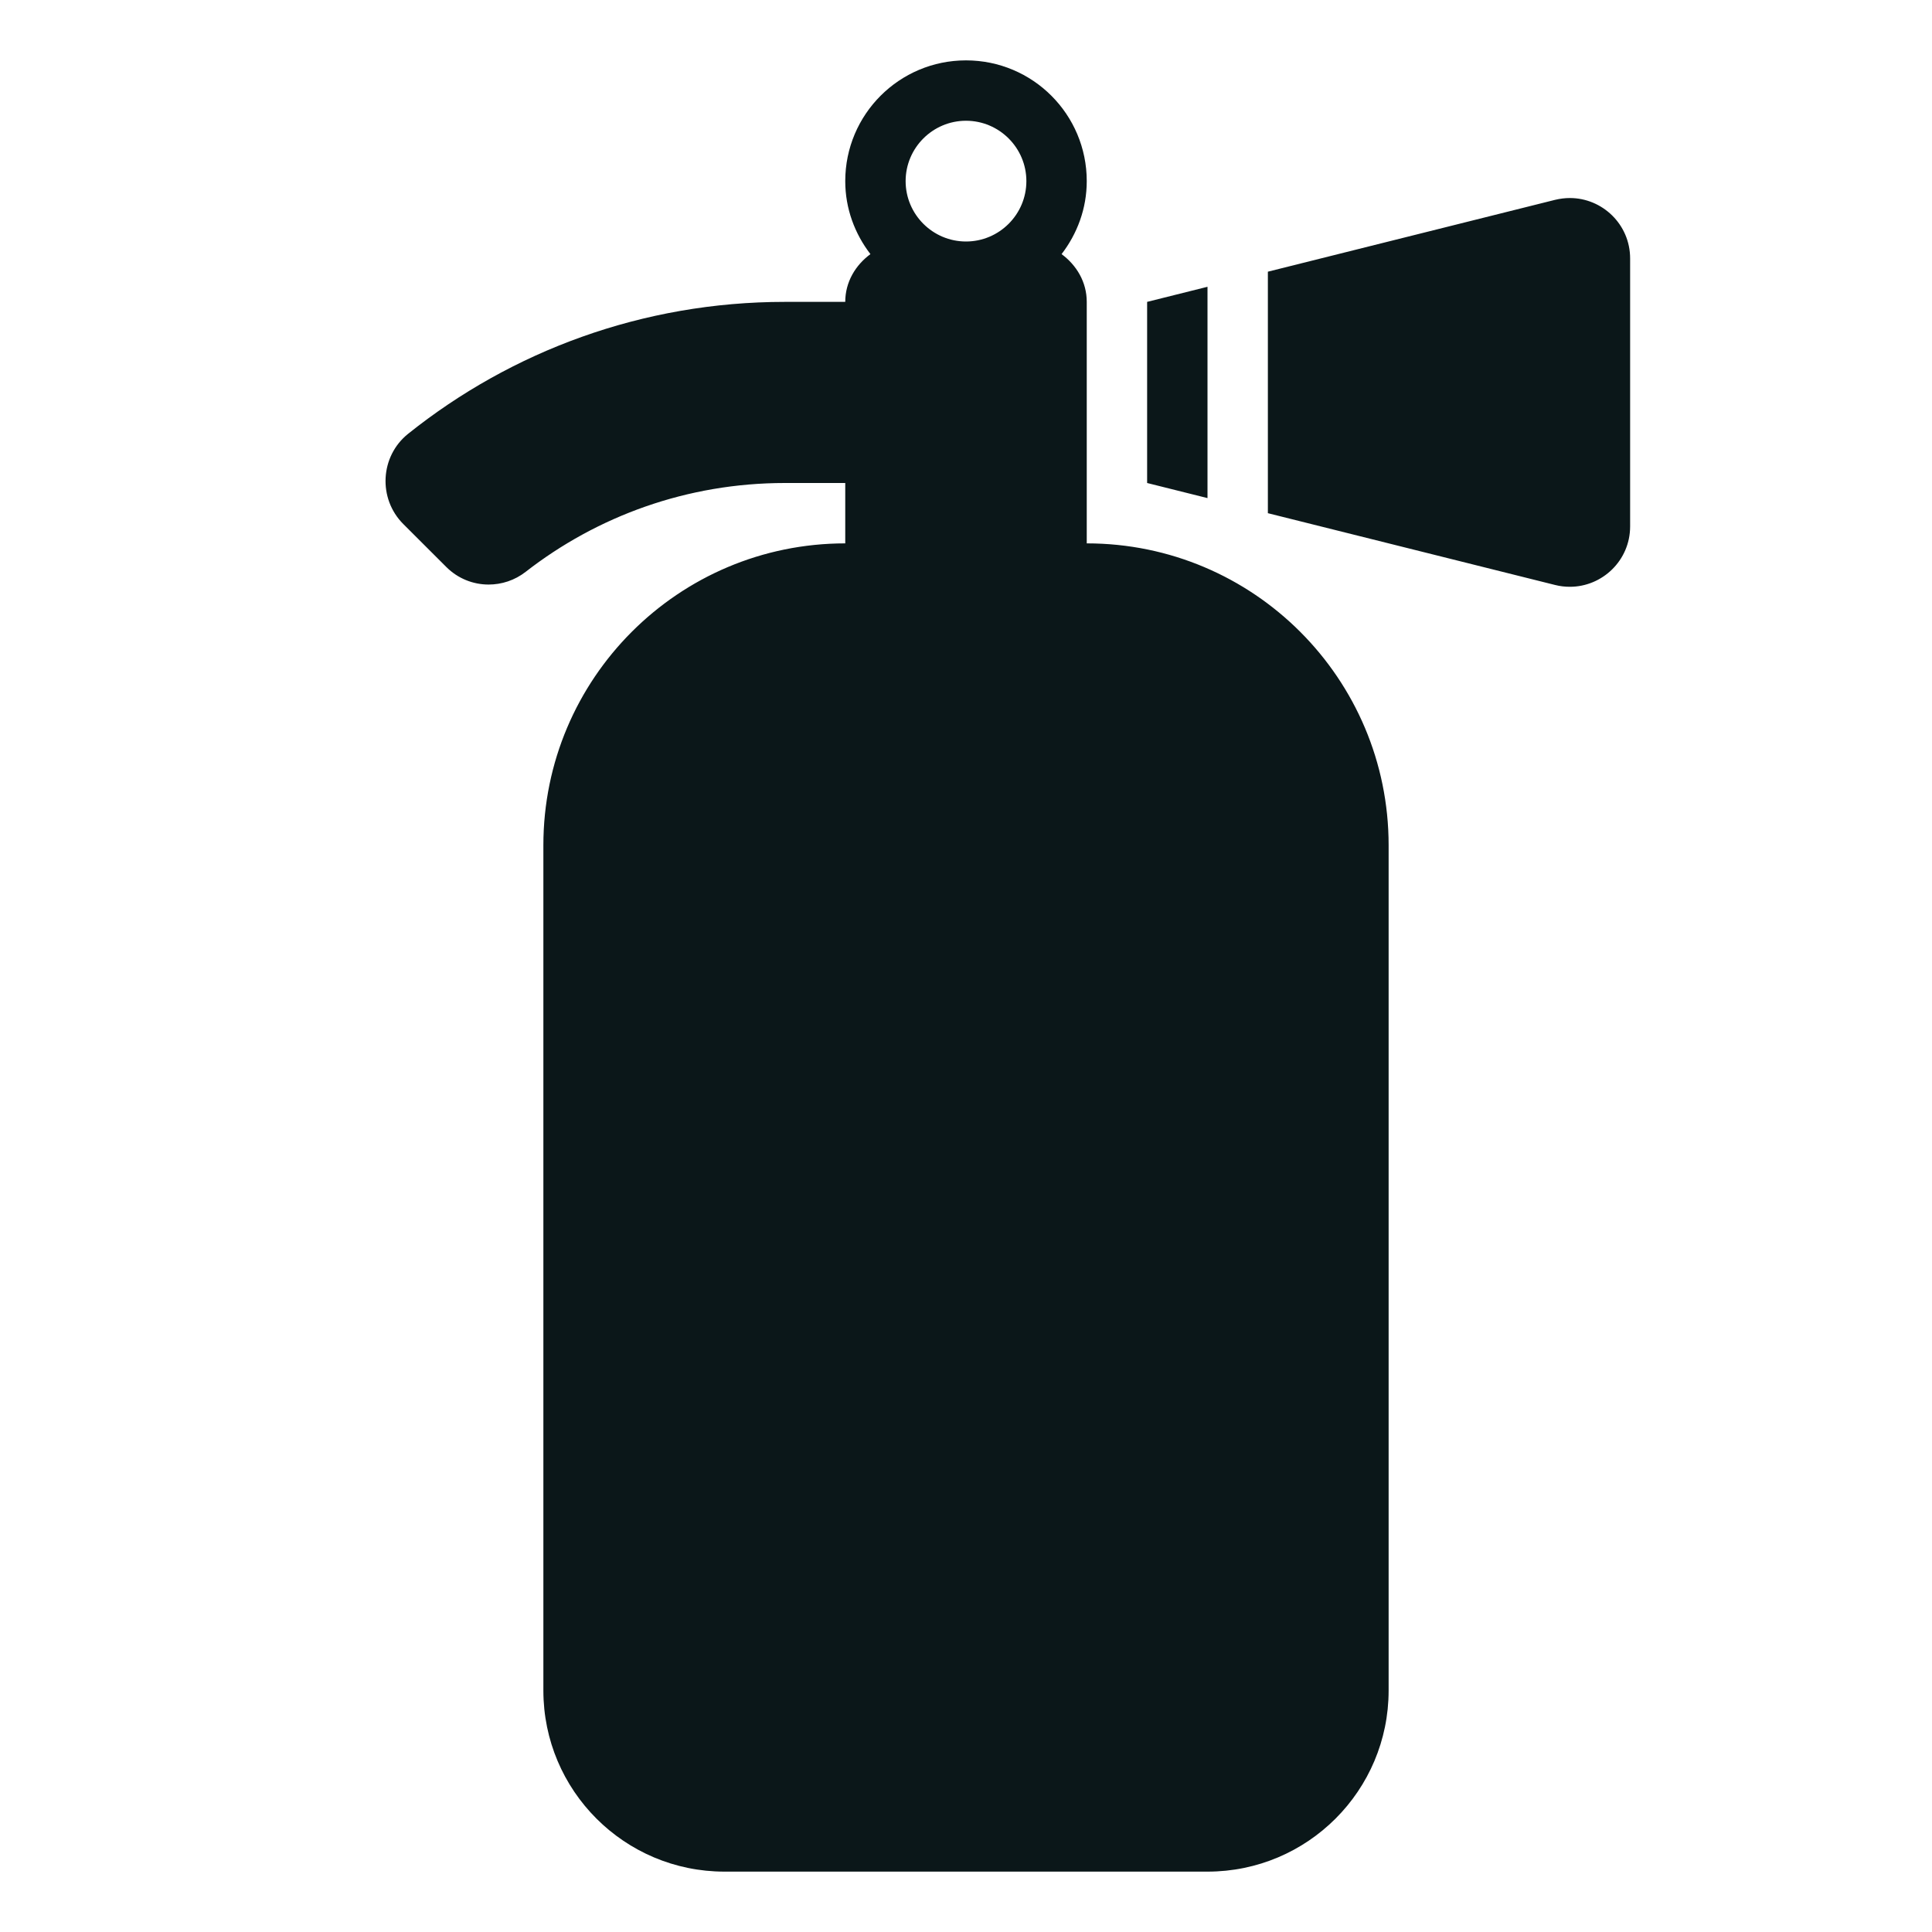
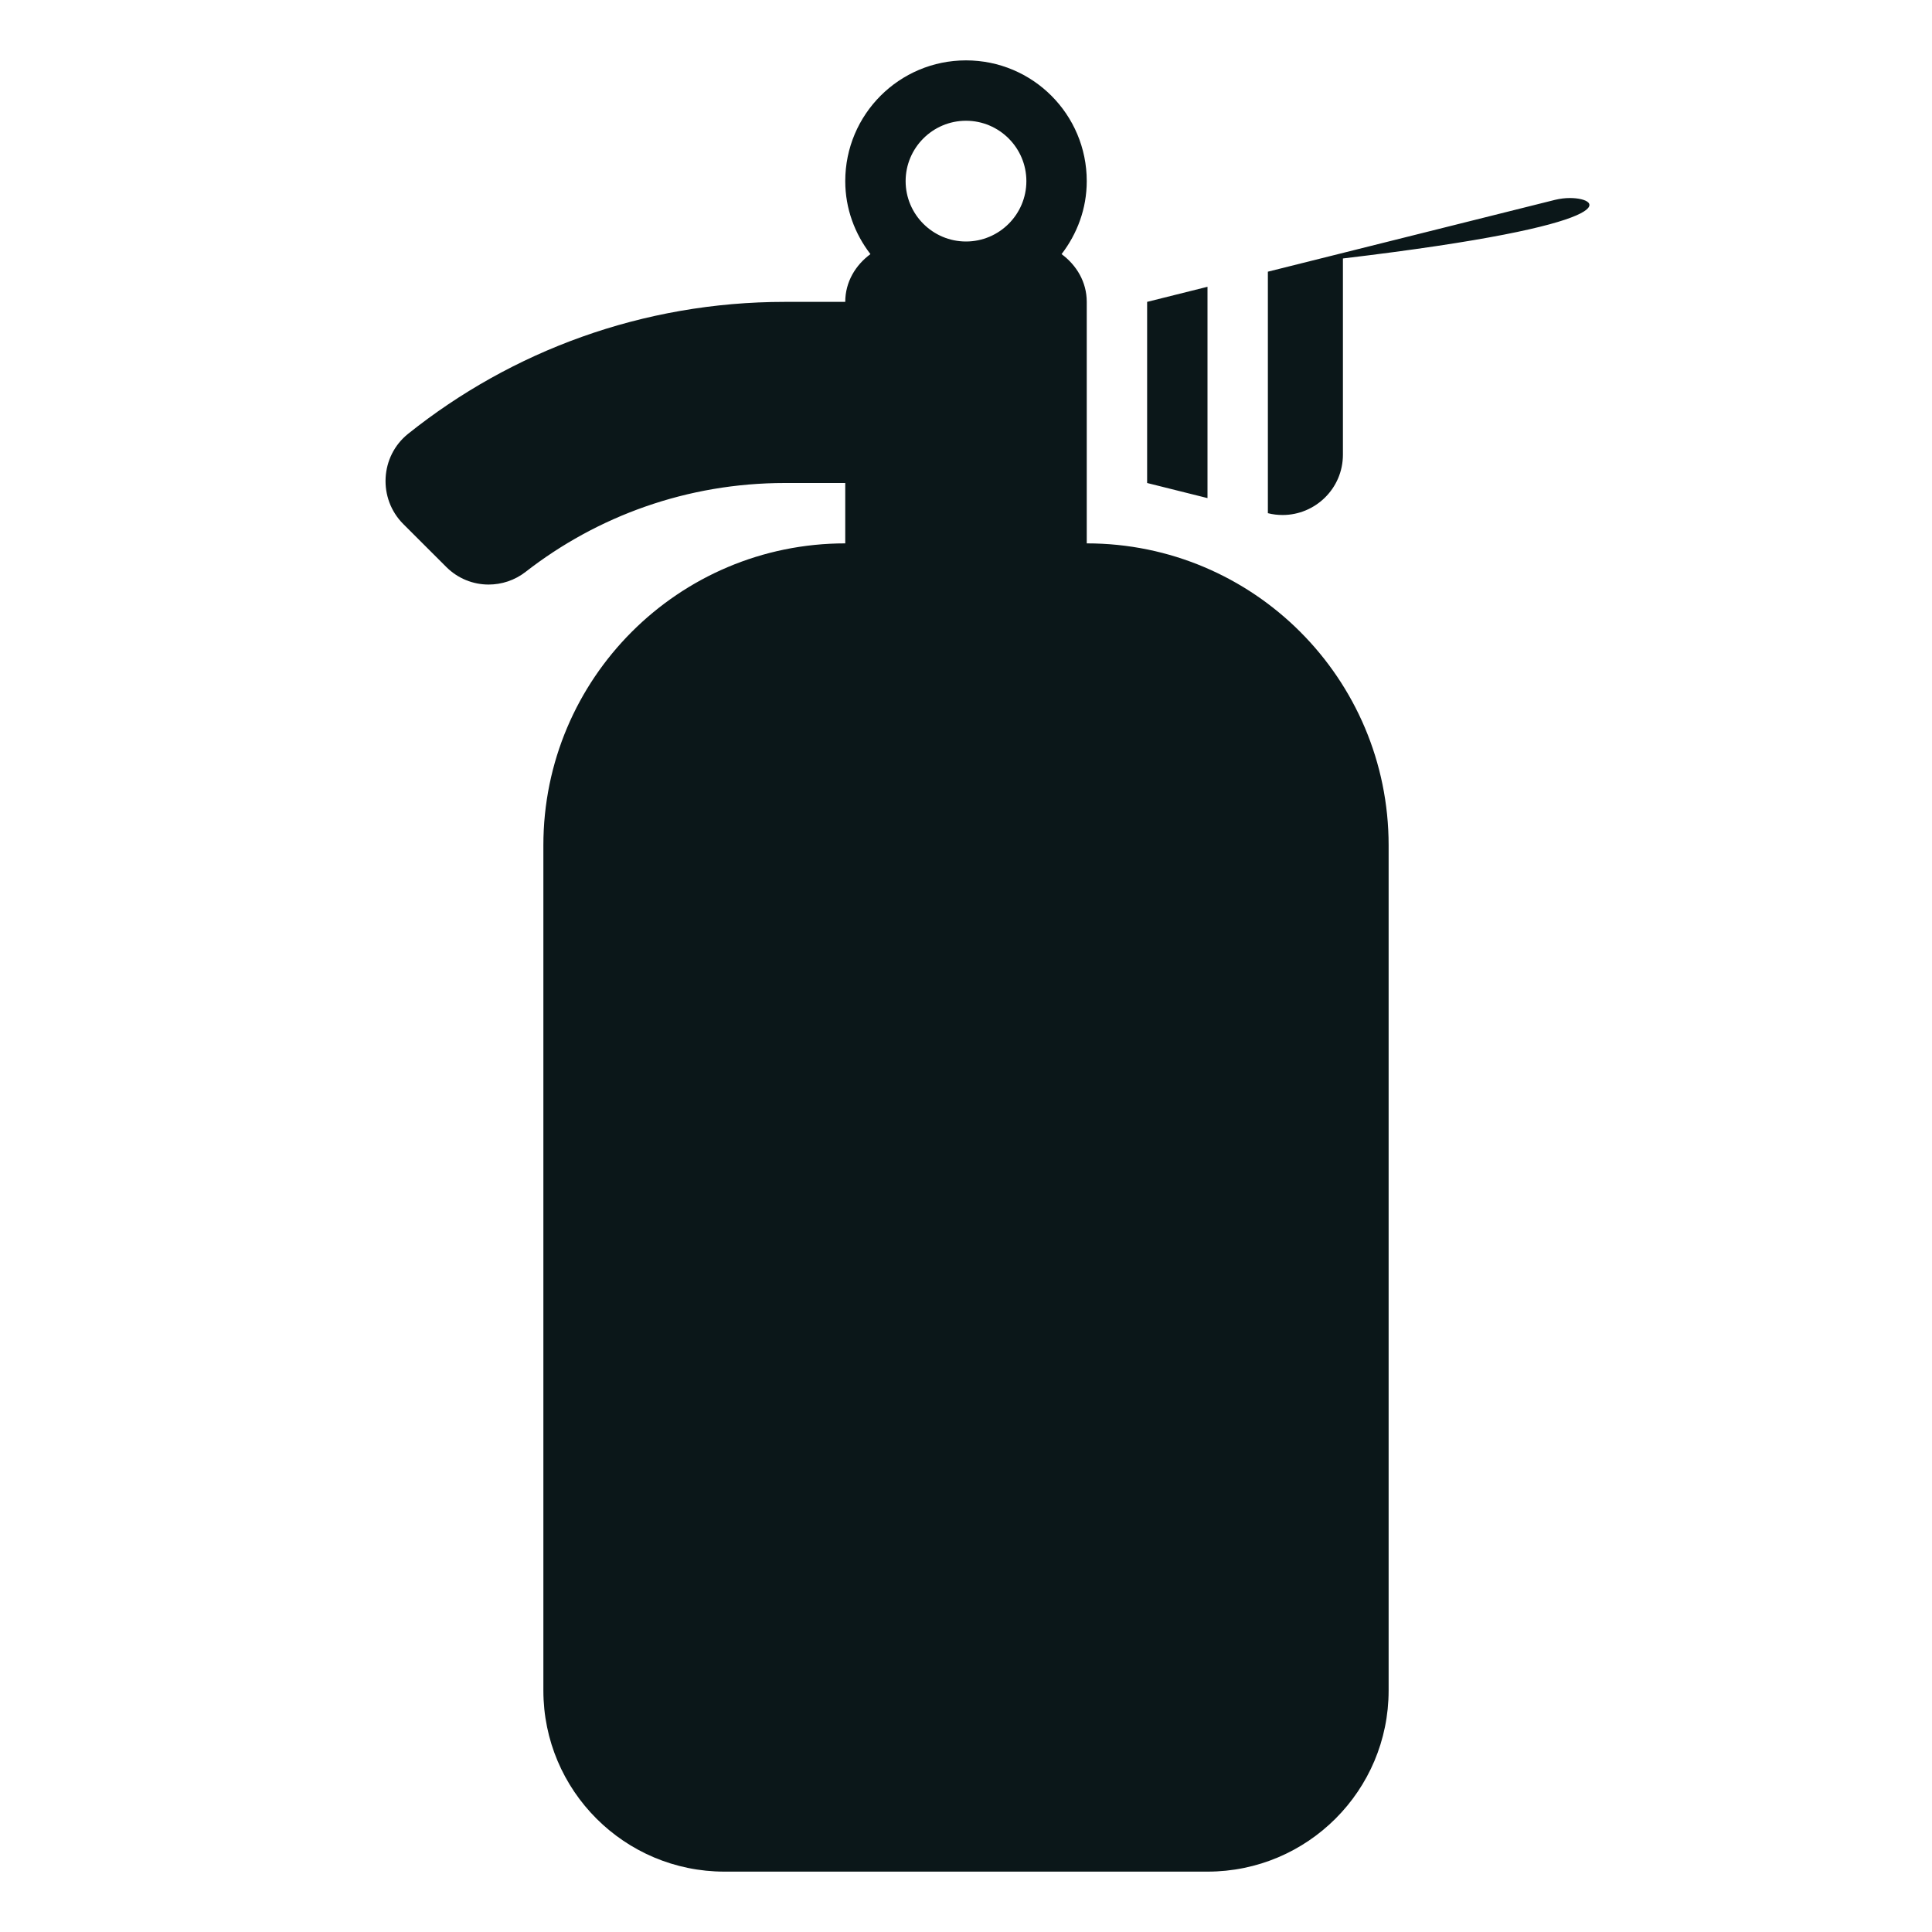
<svg xmlns="http://www.w3.org/2000/svg" version="1.1" id="Uploaded to svgrepo.com" width="800px" height="800px" viewBox="0 0 32 32" xml:space="preserve">
  <style type="text/css">
	.stone_een{fill:#0B1719;}
</style>
-   <path class="stone_een" d="M20,4.75v3.5L19,8V5L20,4.75z M26.002,3.28c-0.08,0-0.162,0.01-0.245,0.03L21,4.5v4l4.757,1.189  c0.082,0.021,0.164,0.03,0.245,0.03c0.536,0,0.998-0.435,0.998-1V4.281C27,3.715,26.538,3.28,26.002,3.28z M23,14v14  c0,1.657-1.343,3-3,3h-8c-1.657,0-3-1.343-3-3V14c0-2.761,2.239-5,5-5V8c-0.35,0-0.723,0-1,0c-1.618,0-3.108,0.549-4.293,1.471  C8.525,9.613,8.308,9.682,8.093,9.682c-0.255,0-0.508-0.098-0.701-0.291L6.68,8.68C6.258,8.258,6.294,7.557,6.761,7.184  C8.471,5.817,10.64,5,13,5c0.274,0,0.648,0,1,0c0-0.33,0.17-0.609,0.417-0.791C14.159,3.873,14,3.457,14,3c0-1.105,0.895-2,2-2  s2,0.895,2,2c0,0.457-0.159,0.873-0.417,1.209C17.83,4.391,18,4.67,18,5v4C20.761,9,23,11.239,23,14z M17,3c0-0.551-0.449-1-1-1  s-1,0.449-1,1s0.449,1,1,1S17,3.551,17,3z" />
+   <path class="stone_een" d="M20,4.75v3.5L19,8V5L20,4.75z M26.002,3.28c-0.08,0-0.162,0.01-0.245,0.03L21,4.5v4c0.082,0.021,0.164,0.03,0.245,0.03c0.536,0,0.998-0.435,0.998-1V4.281C27,3.715,26.538,3.28,26.002,3.28z M23,14v14  c0,1.657-1.343,3-3,3h-8c-1.657,0-3-1.343-3-3V14c0-2.761,2.239-5,5-5V8c-0.35,0-0.723,0-1,0c-1.618,0-3.108,0.549-4.293,1.471  C8.525,9.613,8.308,9.682,8.093,9.682c-0.255,0-0.508-0.098-0.701-0.291L6.68,8.68C6.258,8.258,6.294,7.557,6.761,7.184  C8.471,5.817,10.64,5,13,5c0.274,0,0.648,0,1,0c0-0.33,0.17-0.609,0.417-0.791C14.159,3.873,14,3.457,14,3c0-1.105,0.895-2,2-2  s2,0.895,2,2c0,0.457-0.159,0.873-0.417,1.209C17.83,4.391,18,4.67,18,5v4C20.761,9,23,11.239,23,14z M17,3c0-0.551-0.449-1-1-1  s-1,0.449-1,1s0.449,1,1,1S17,3.551,17,3z" />
</svg>